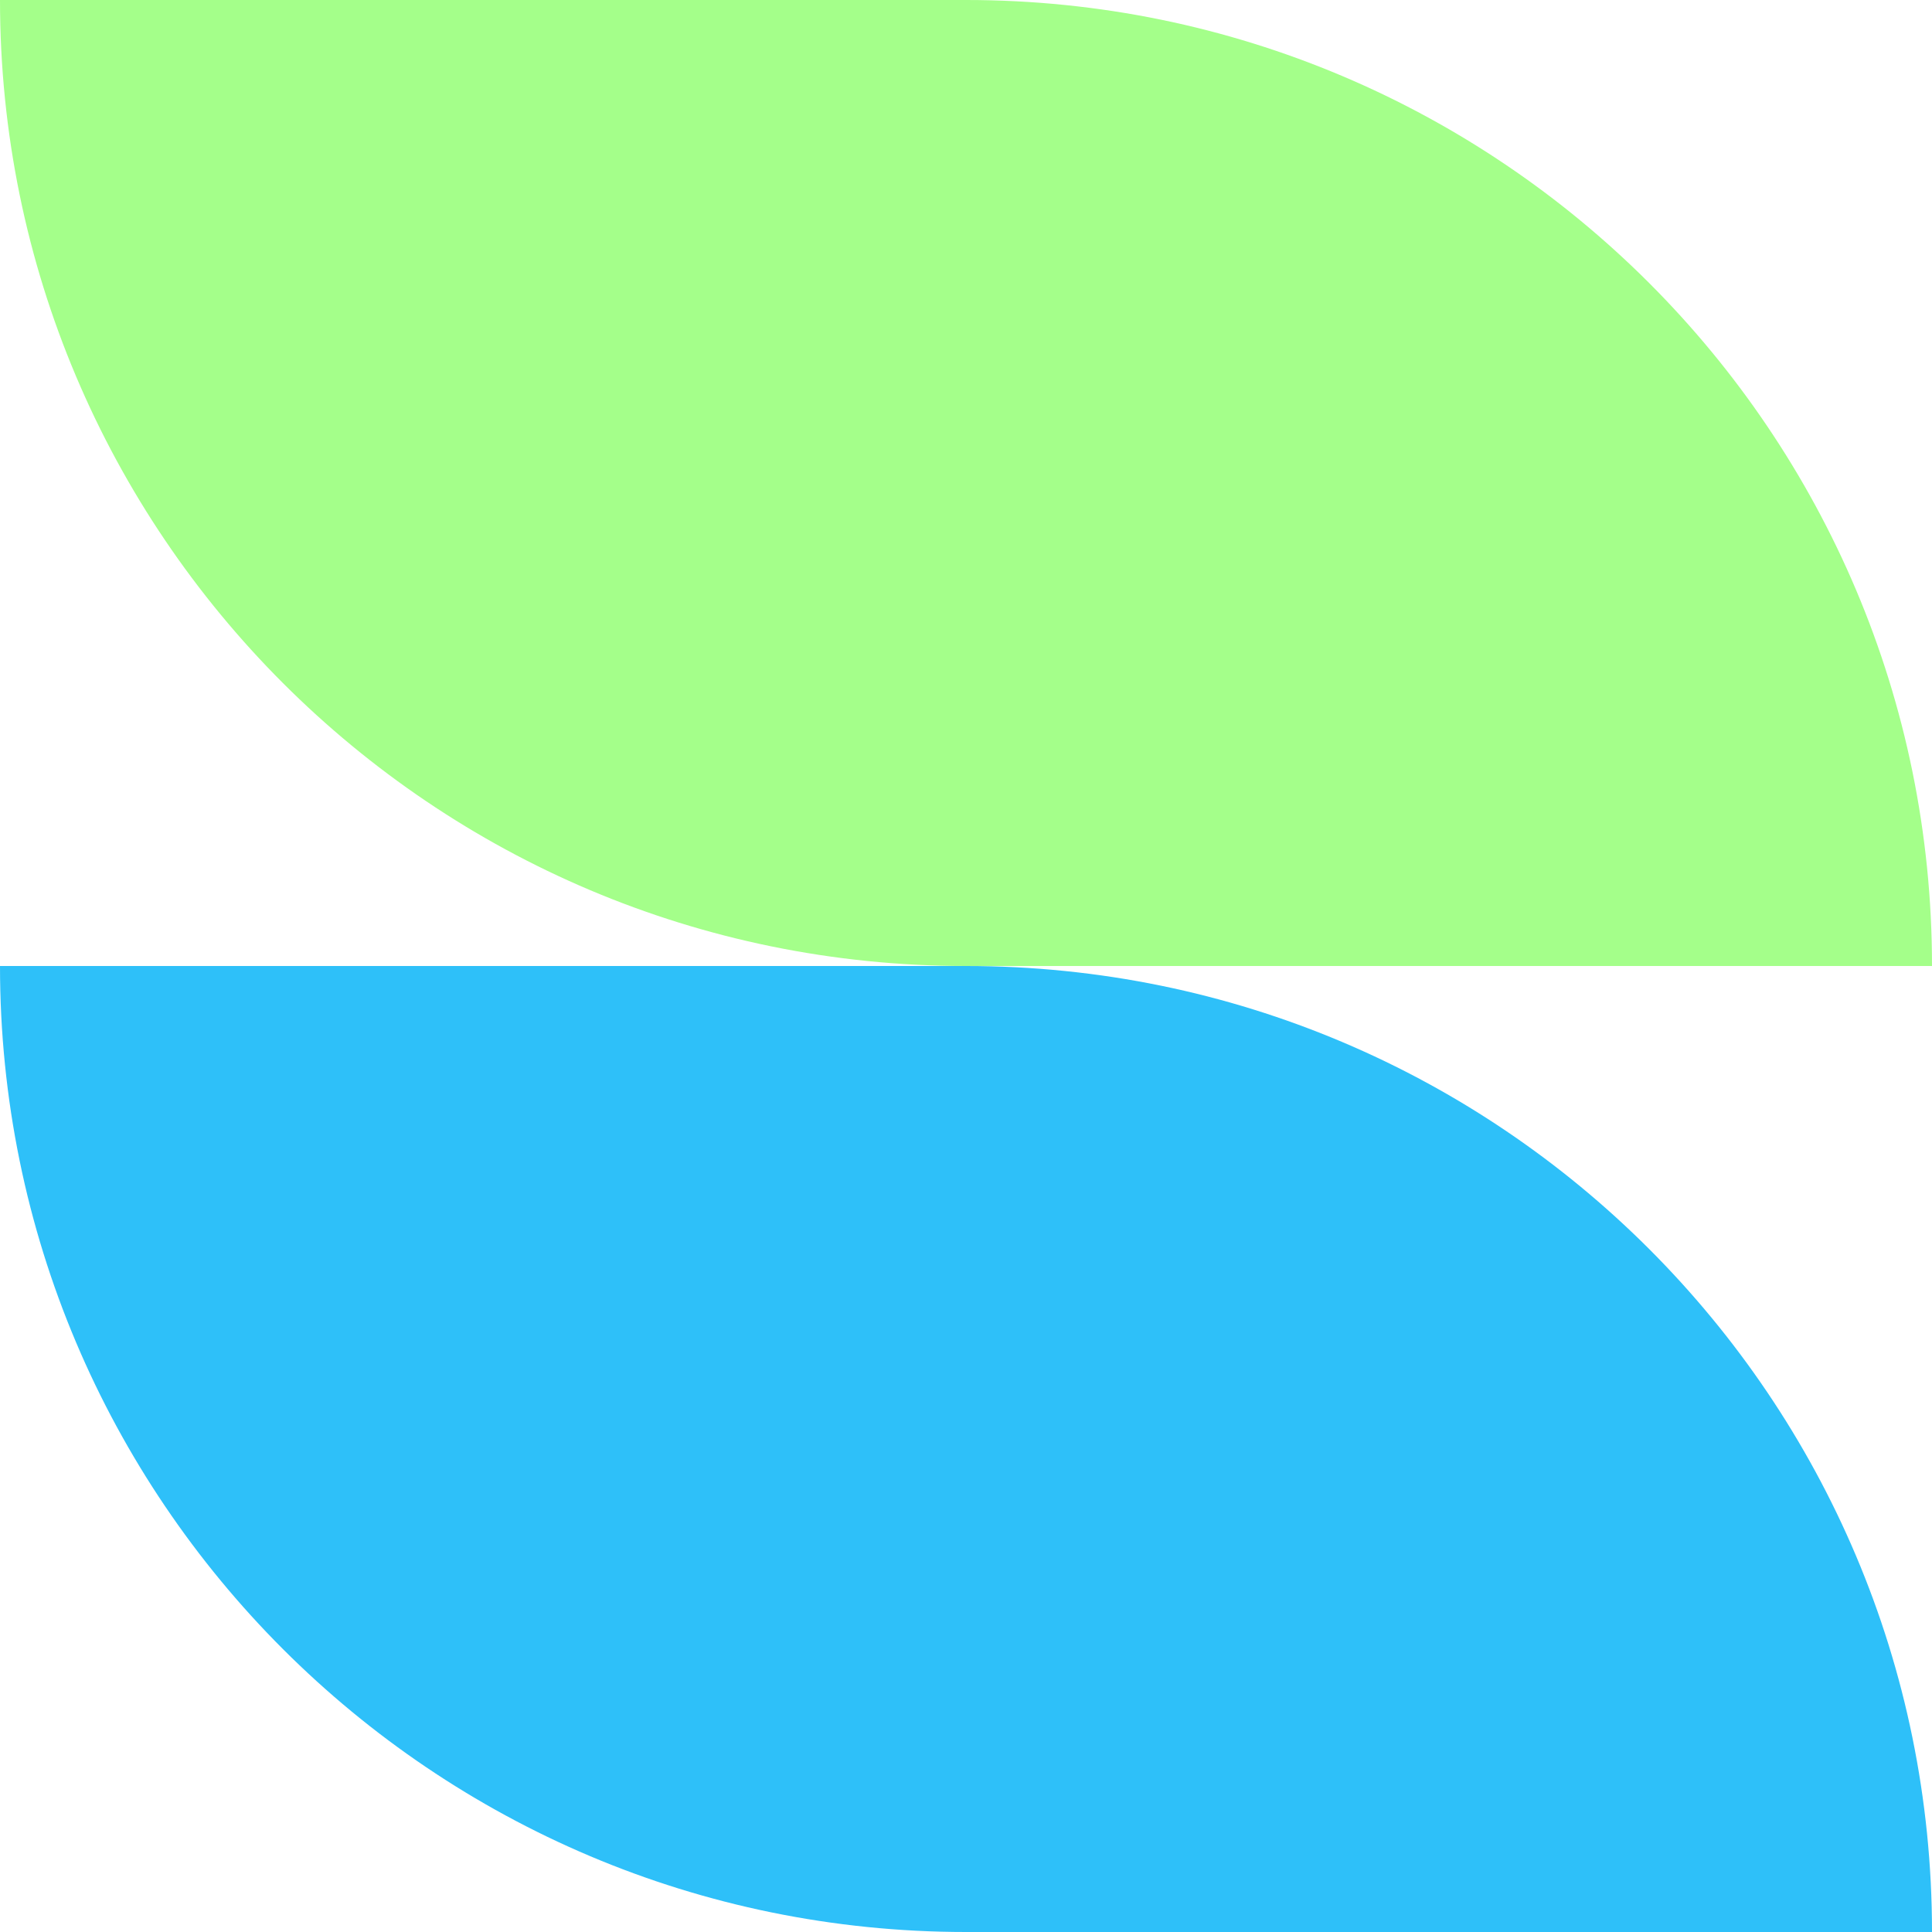
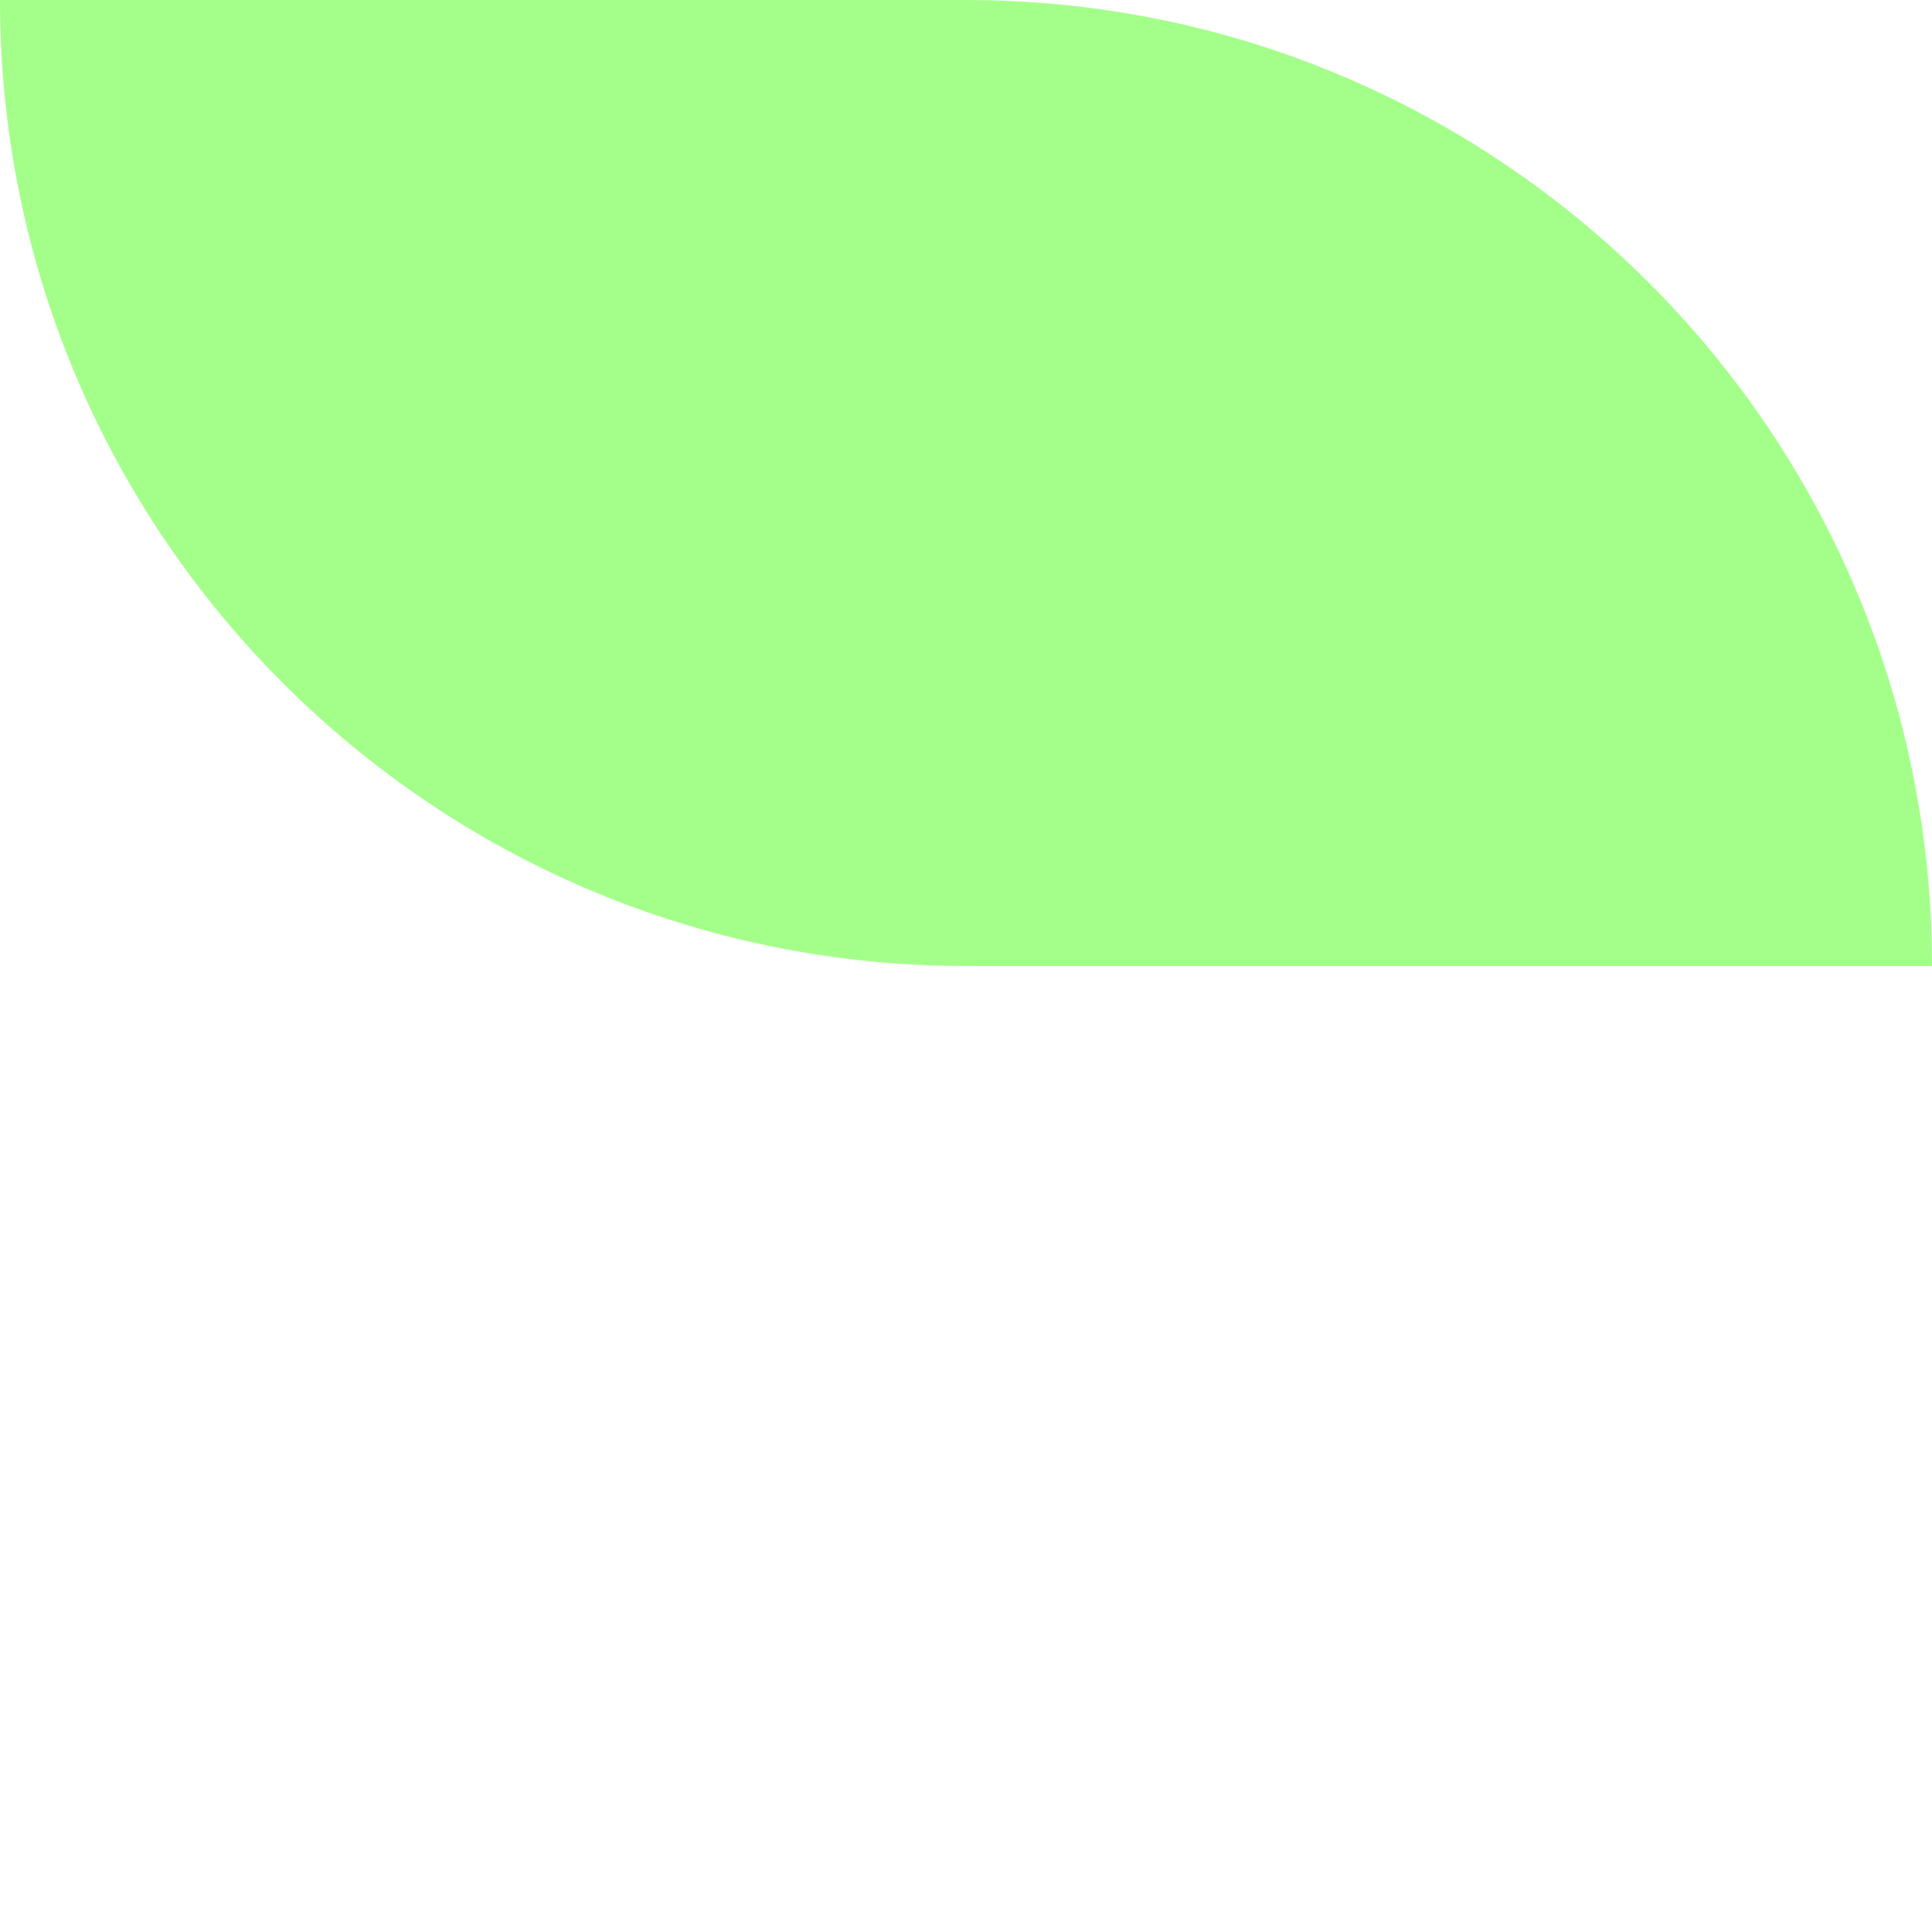
<svg xmlns="http://www.w3.org/2000/svg" width="40" height="40" viewBox="0 0 40 40" fill="none">
  <path d="M0 0C0 11.046 8.954 20 20 20L40 20C40 8.954 31.046 0 20 0H0Z" fill="#A4FF8A" />
-   <path d="M0 20C0 31.046 8.954 40 20 40L40 40C40 28.954 31.046 20 20 20H0Z" fill="#2EC0F9" />
</svg>